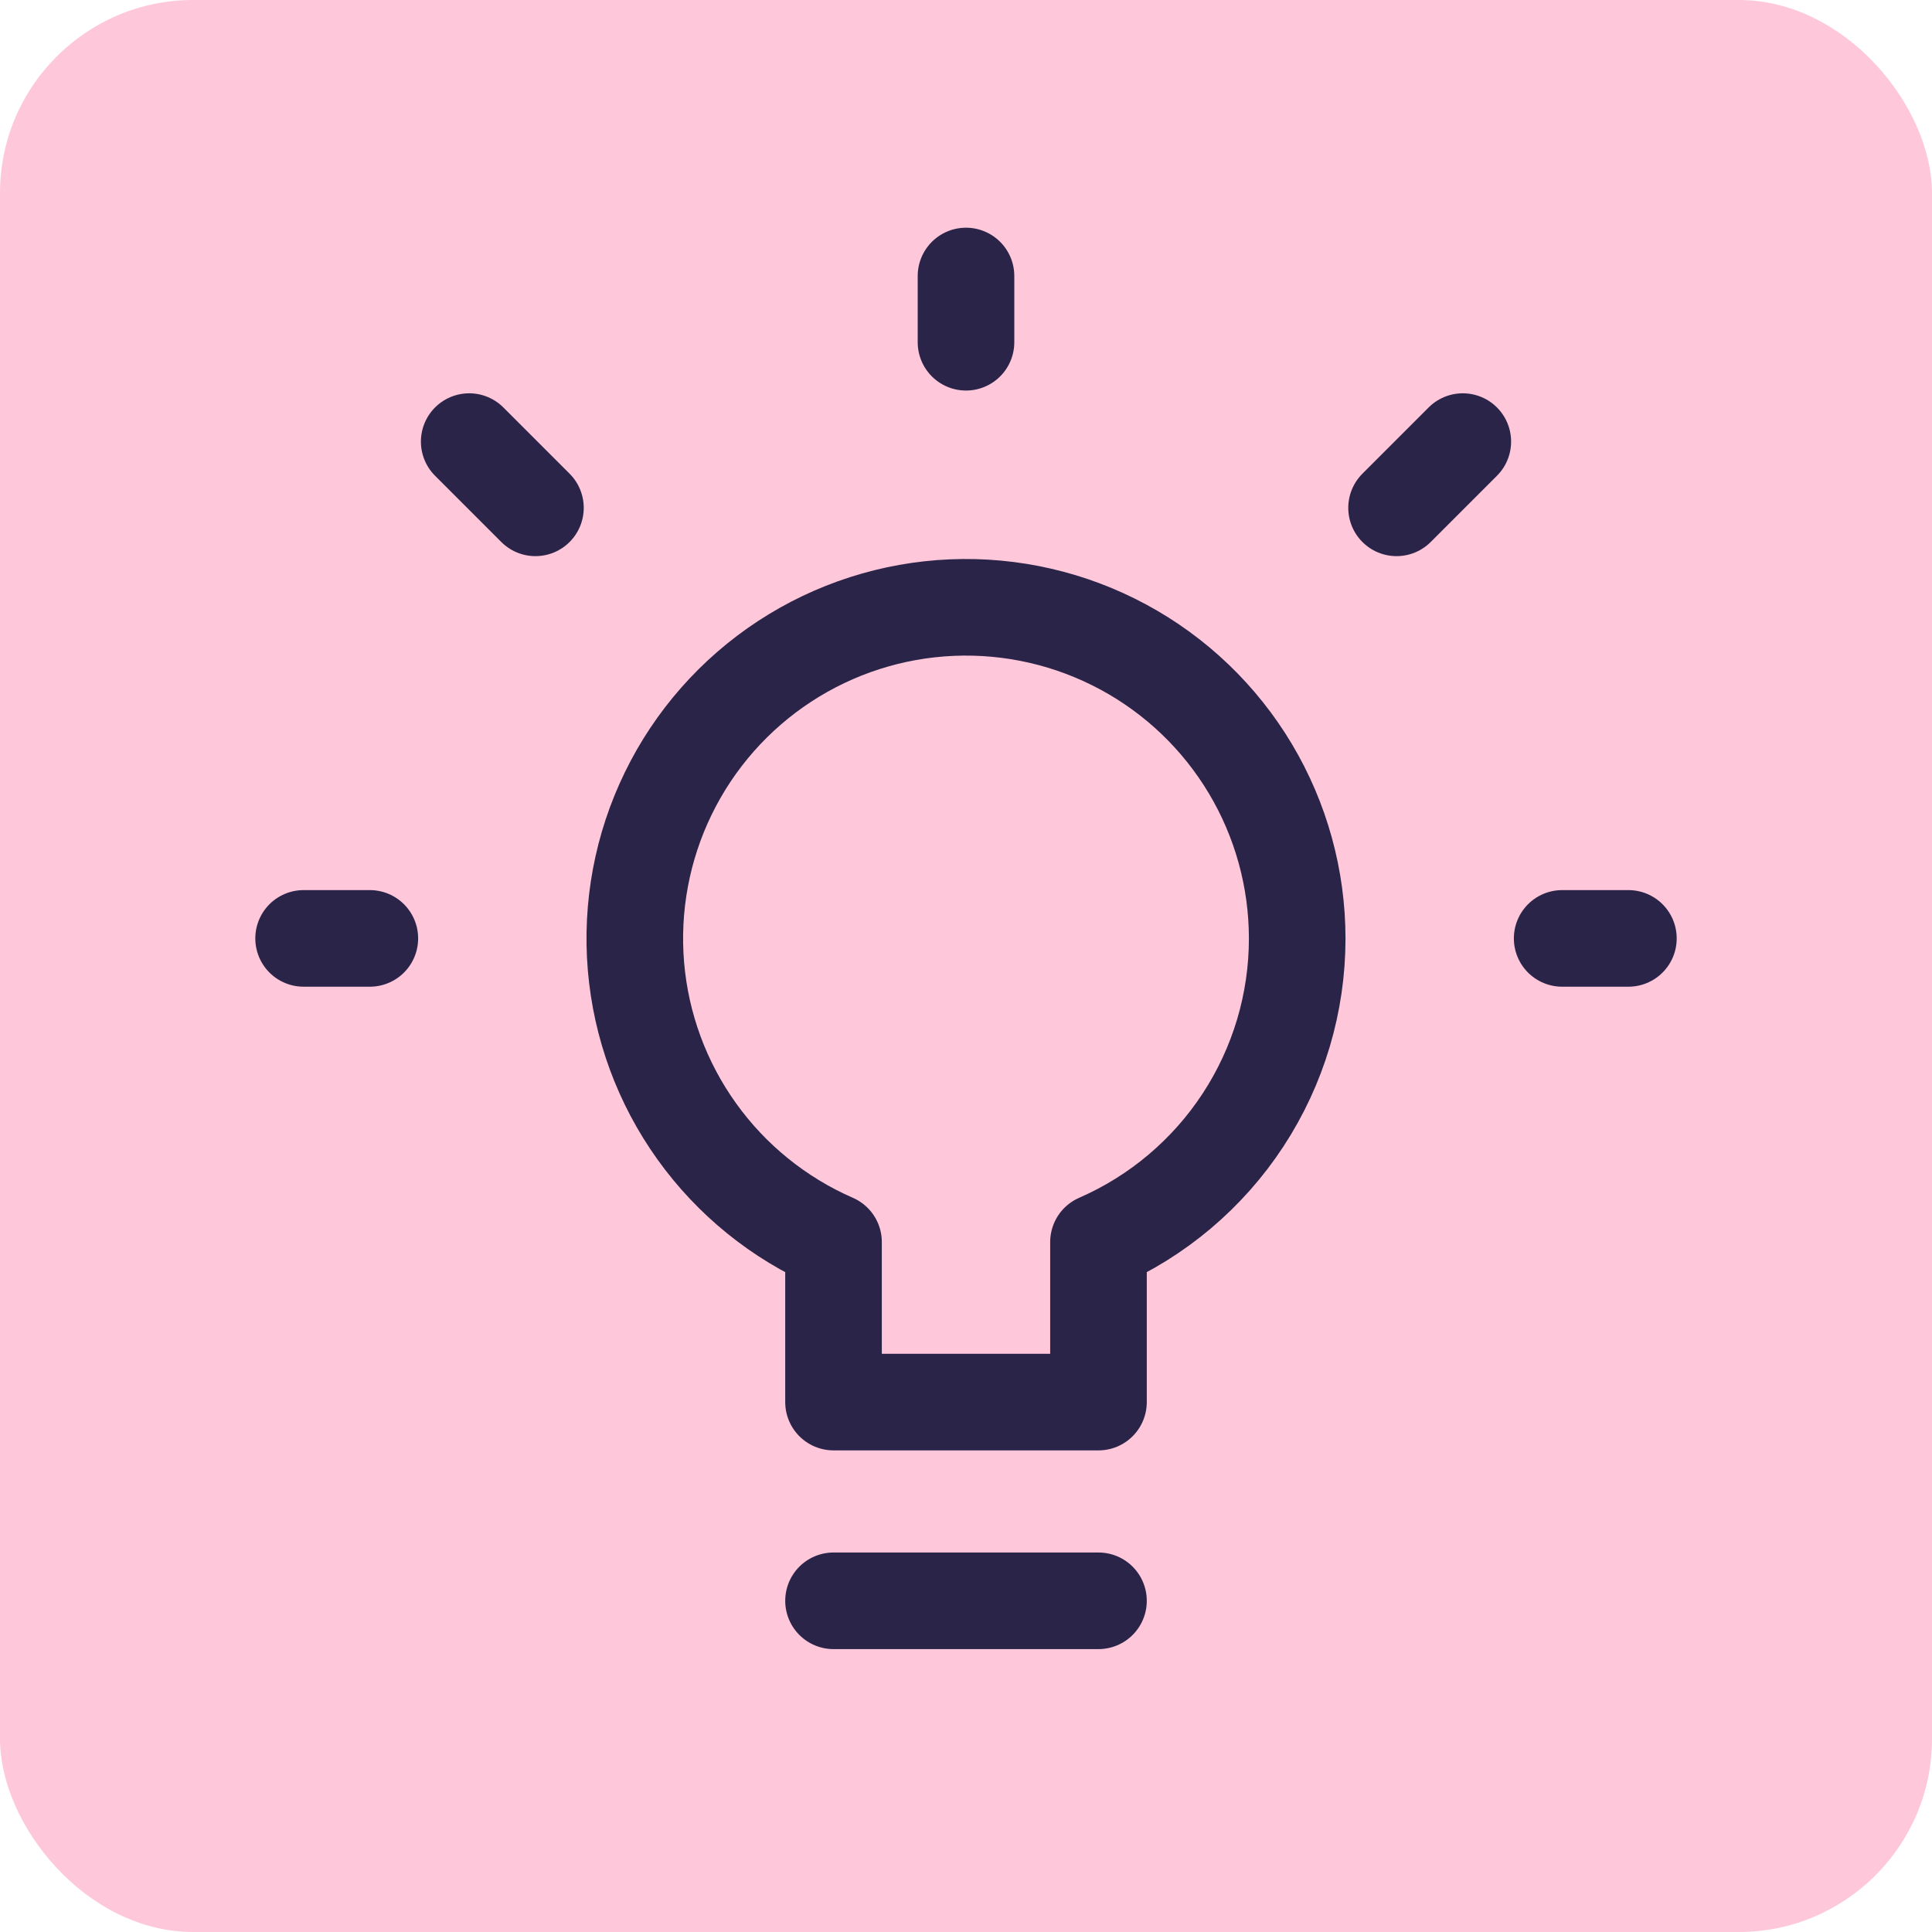
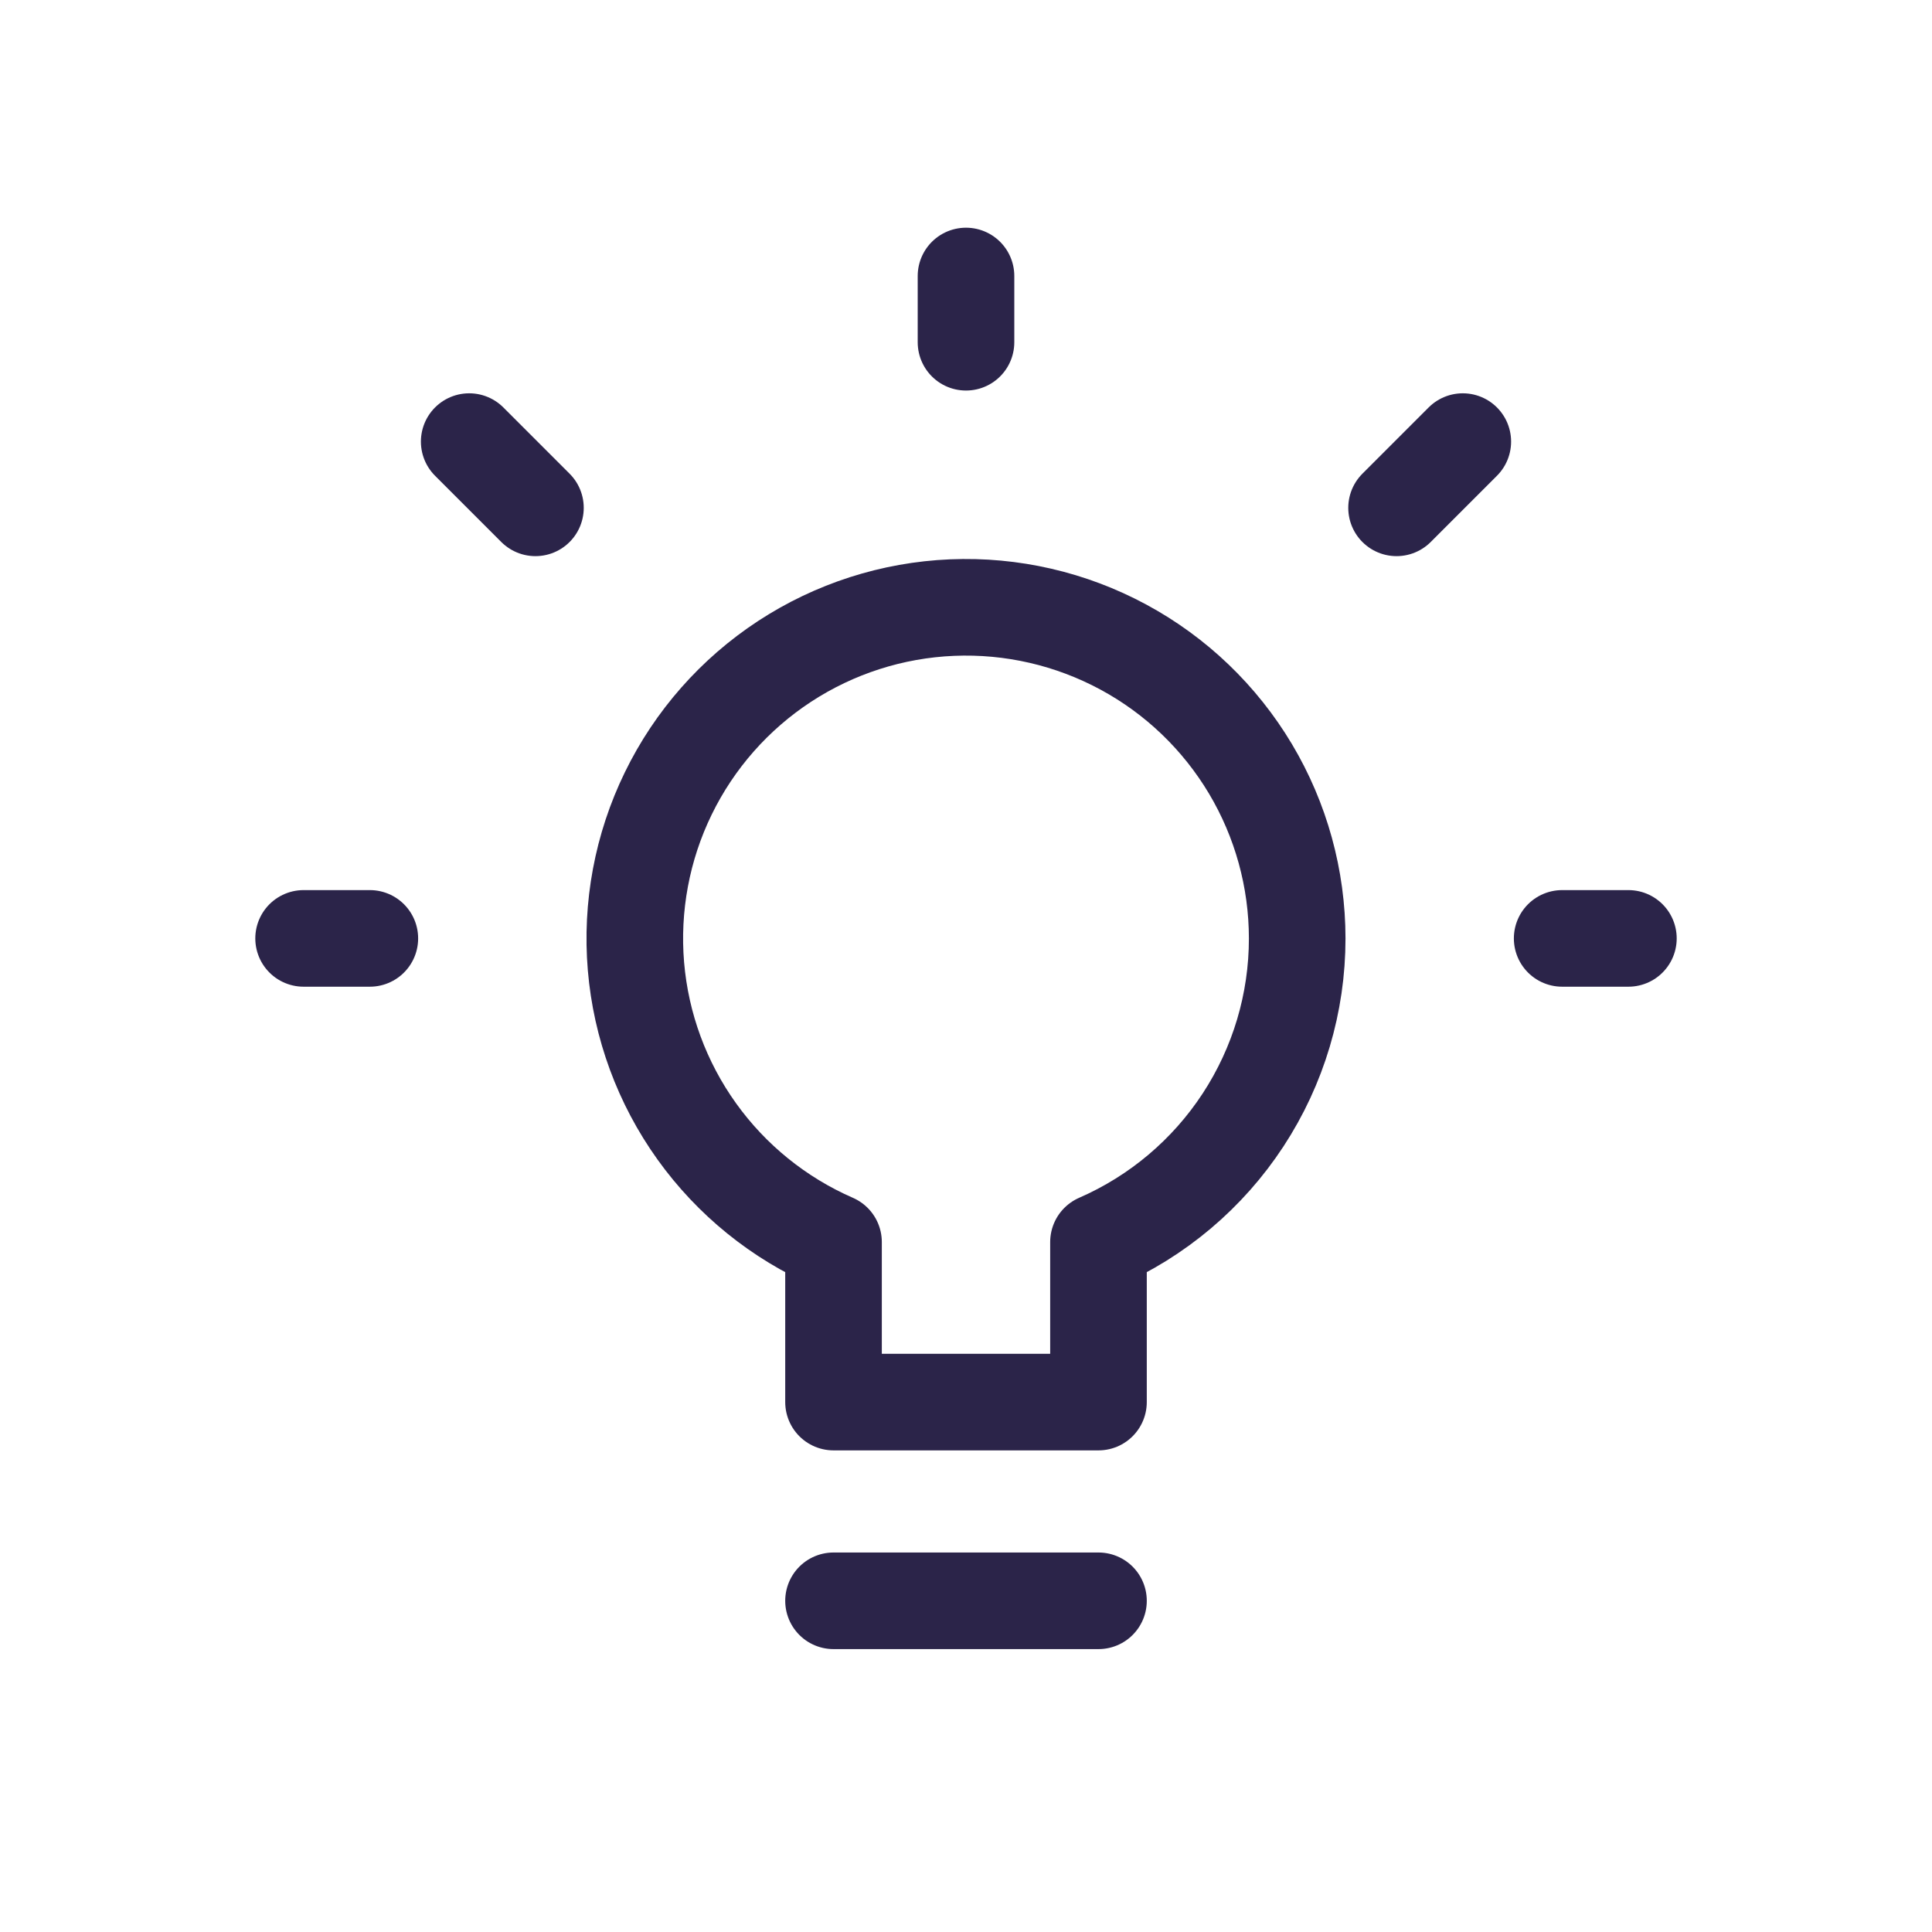
<svg xmlns="http://www.w3.org/2000/svg" width="70" height="70" viewBox="0 0 70 70" fill="none">
-   <rect width="70" height="70" rx="7" fill="#FFC7DA" />
  <path d="M56.6 34H59M50.6 18.4L53 16M35 12.4V10M19.4 18.4L17 16M13.4 34H11M30.2 58H39.8M47 34C46.999 31.837 46.414 29.714 45.306 27.856C44.197 25.998 42.608 24.474 40.704 23.446C38.801 22.418 36.655 21.923 34.494 22.014C32.332 22.105 30.236 22.779 28.426 23.964C26.616 25.15 25.16 26.802 24.213 28.747C23.265 30.691 22.861 32.856 23.042 35.012C23.224 37.167 23.985 39.234 25.245 40.992C26.505 42.751 28.217 44.136 30.2 45.002V50.8H39.8V45.002C41.941 44.067 43.762 42.529 45.041 40.575C46.32 38.62 47.001 36.336 47 34Z" stroke="#2B2449" stroke-width="3.5" stroke-linecap="round" stroke-linejoin="round" />
</svg>